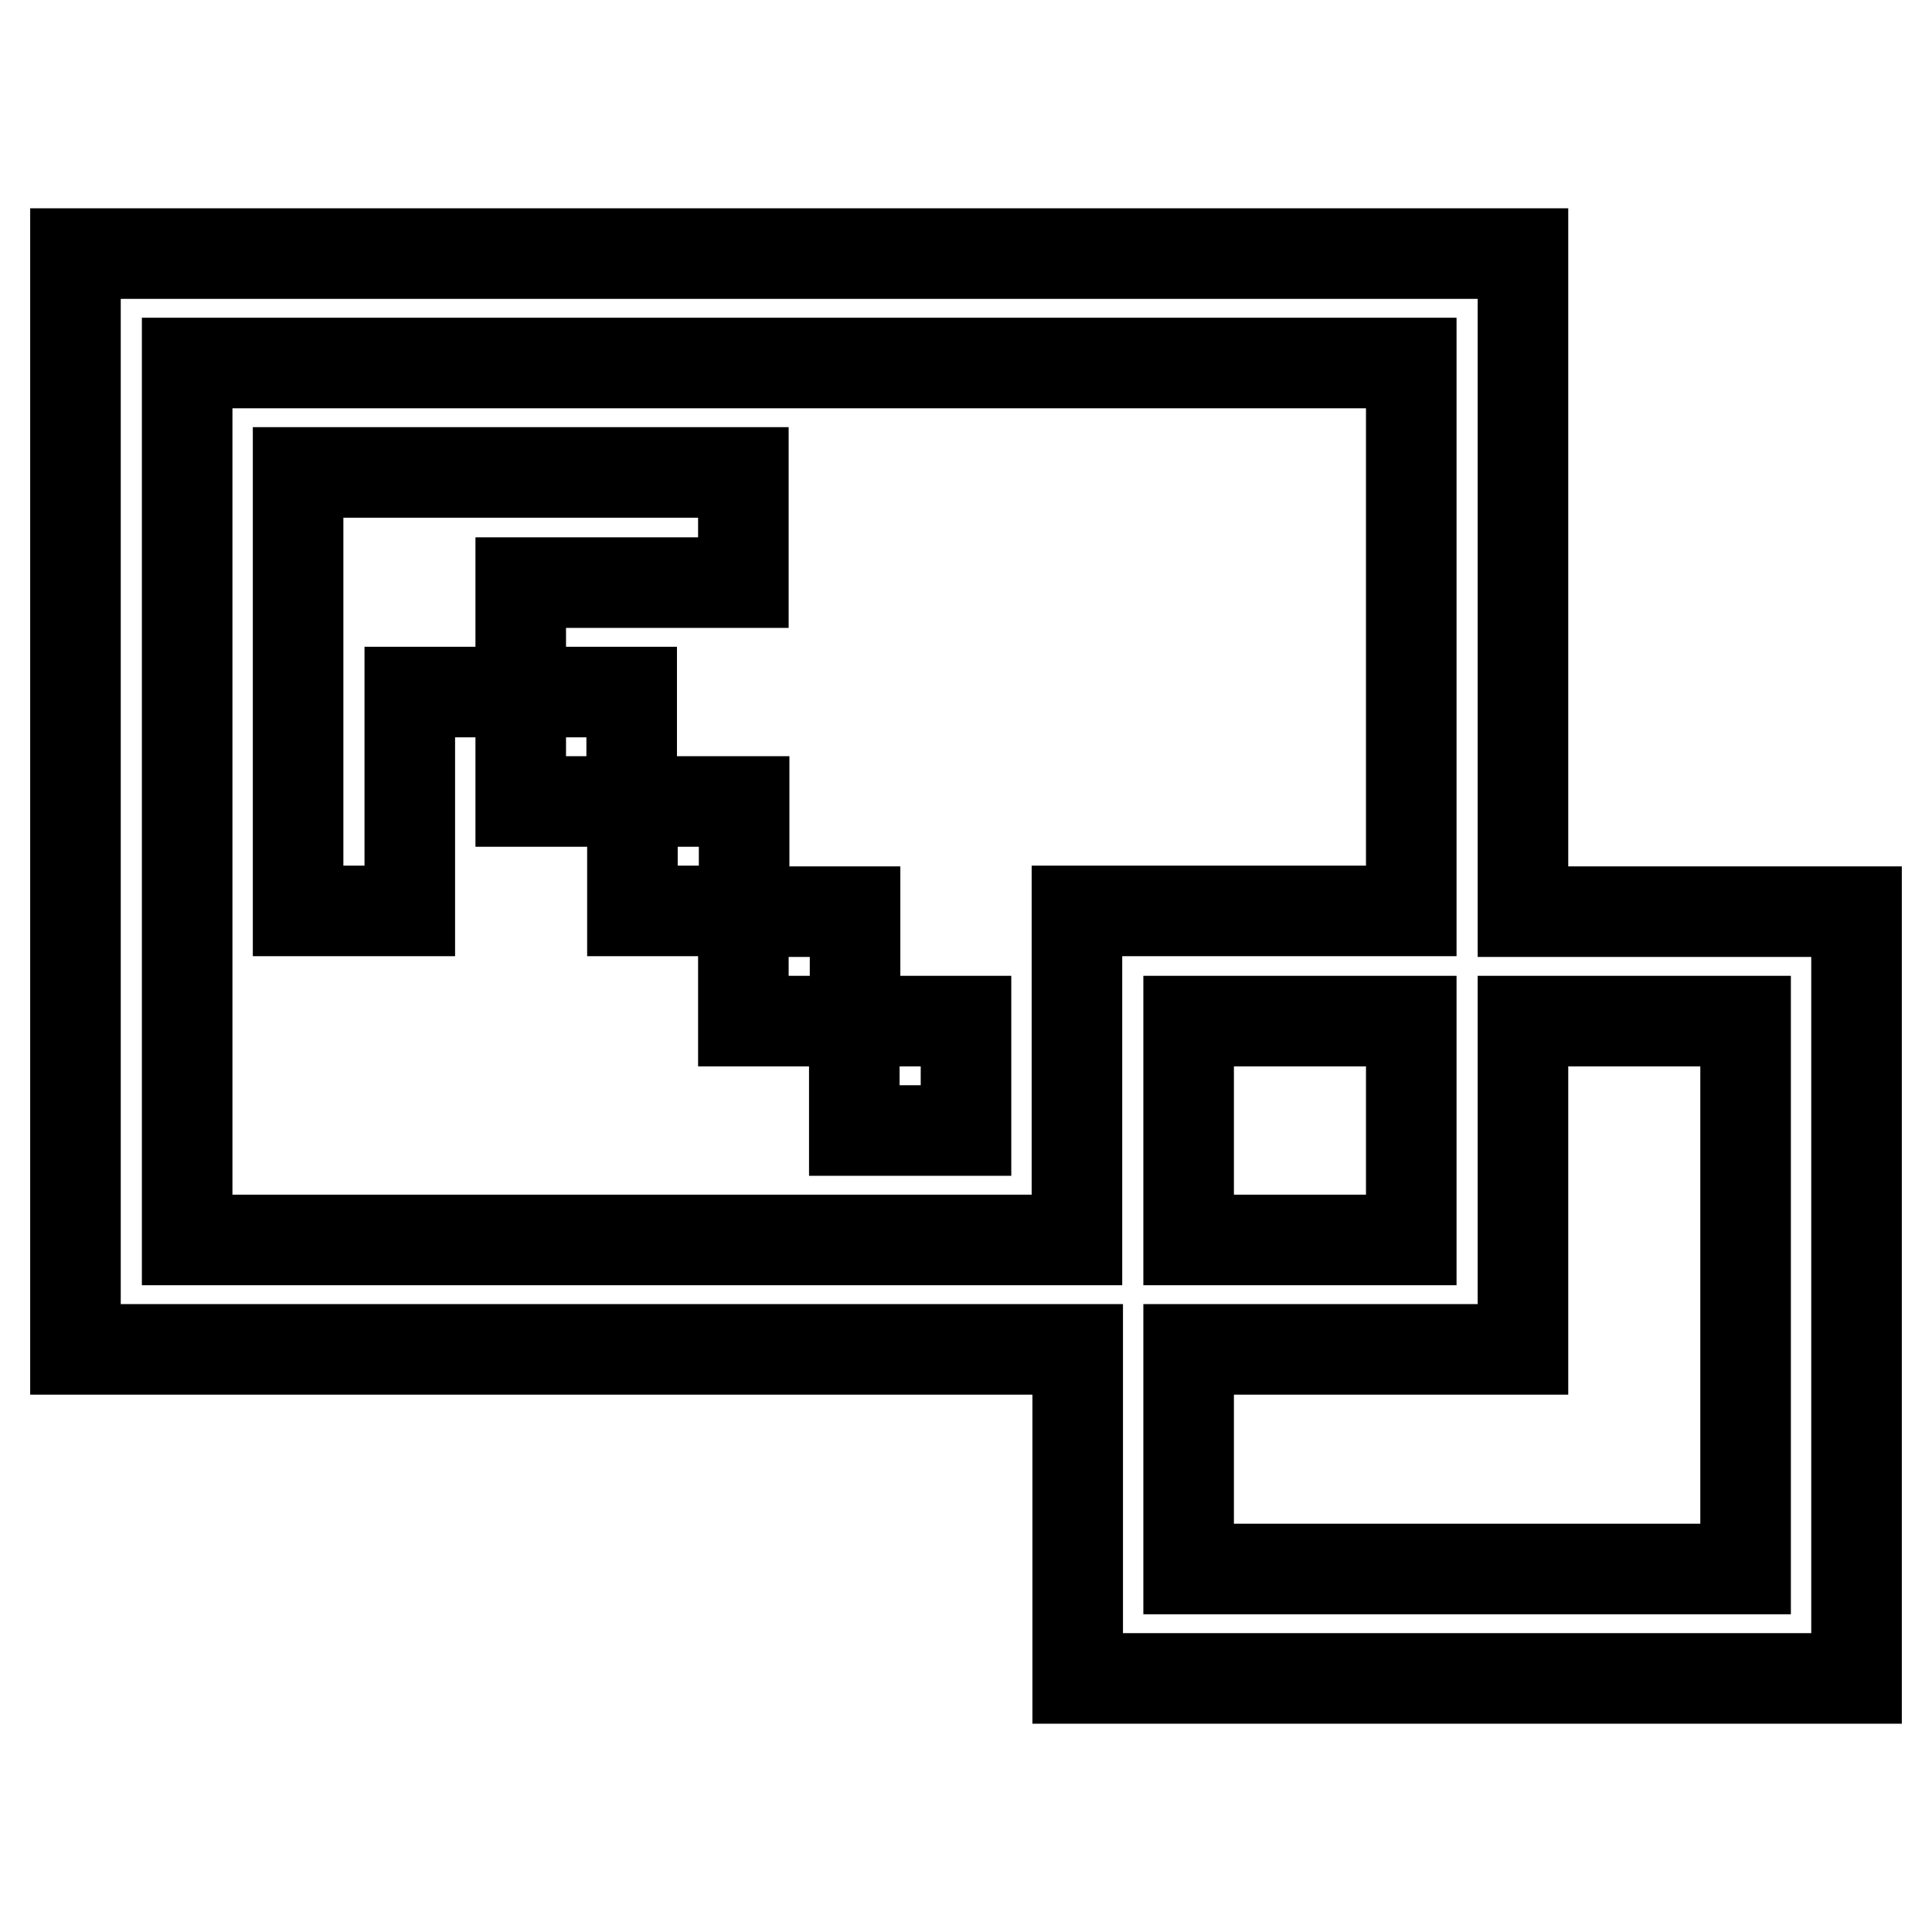
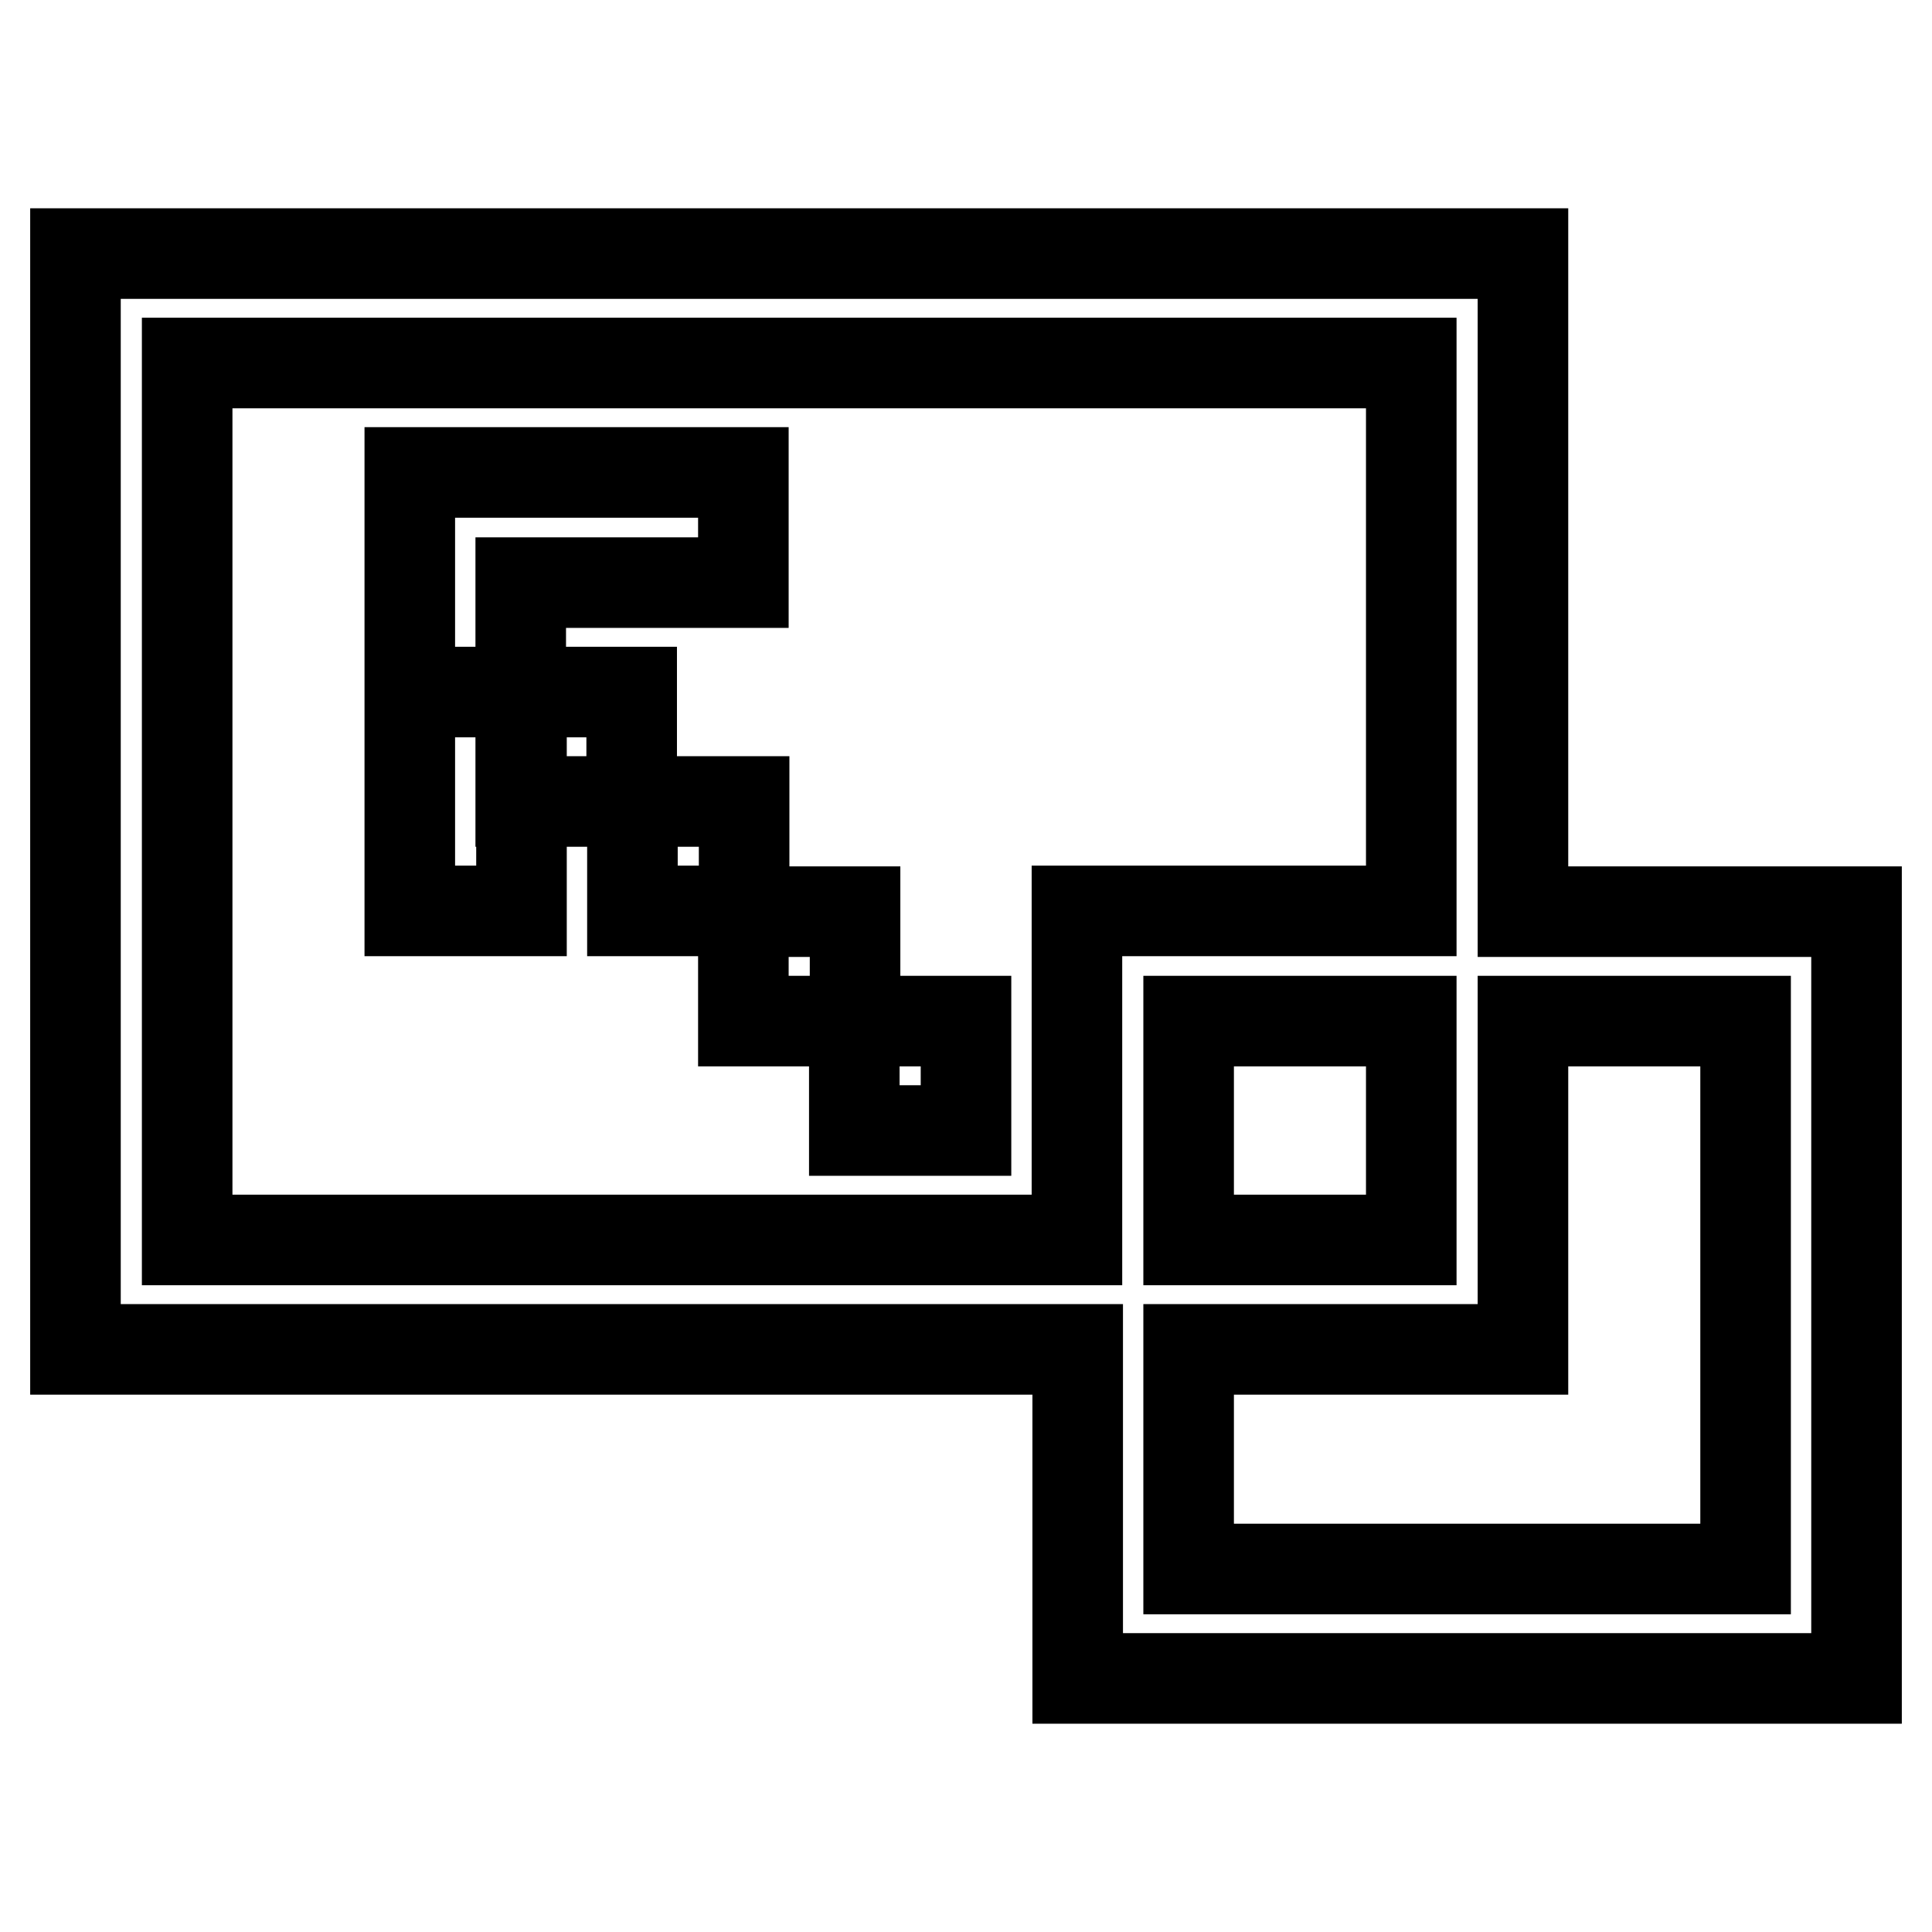
<svg xmlns="http://www.w3.org/2000/svg" version="1.1" x="0px" y="0px" viewBox="0 0 256 256" enable-background="new 0 0 256 256" xml:space="preserve">
  <g>
-     <path stroke-width="12" fill-opacity="0" stroke="#000000" d="M187,164.3h-29.5v-29H187V164.3z M157.5,178.8h44.3v-14.5v-29h29.5v72.6h-73.8V178.8z M24.8,164.3V48.1H187 v72.6h-29.5h-14.8v43.6H24.8L24.8,164.3z M10,33.6v14.5v116.2v14.5h14.8h118v43.6h14.8h73.8H246v-14.5v-72.6v-14.5h-14.7h-29.5 V48.1V33.6h-177H10L10,33.6z M128,135.3h-14.8v14.5H128V135.3z M98.5,135.3h14.8v-14.5H98.5V135.3z M83.8,120.7h14.8v-14.5H83.8 V120.7z M69,106.2h14.7V91.7H69V106.2z M54.3,91.7H69V77.2h29.5V62.6H54.3H39.5v14.5v43.6h14.8V91.7z" />
+     <path stroke-width="12" fill-opacity="0" stroke="#000000" d="M187,164.3h-29.5v-29H187V164.3z M157.5,178.8h44.3v-14.5v-29h29.5v72.6h-73.8V178.8z M24.8,164.3V48.1H187 v72.6h-29.5h-14.8v43.6H24.8L24.8,164.3z M10,33.6v14.5v116.2v14.5h14.8h118v43.6h14.8h73.8H246v-14.5v-72.6v-14.5h-14.7h-29.5 V48.1V33.6h-177H10L10,33.6z M128,135.3h-14.8v14.5H128V135.3z M98.5,135.3h14.8v-14.5H98.5V135.3z M83.8,120.7h14.8v-14.5H83.8 V120.7z M69,106.2h14.7V91.7H69V106.2z M54.3,91.7H69V77.2h29.5V62.6H54.3v14.5v43.6h14.8V91.7z" />
  </g>
</svg>